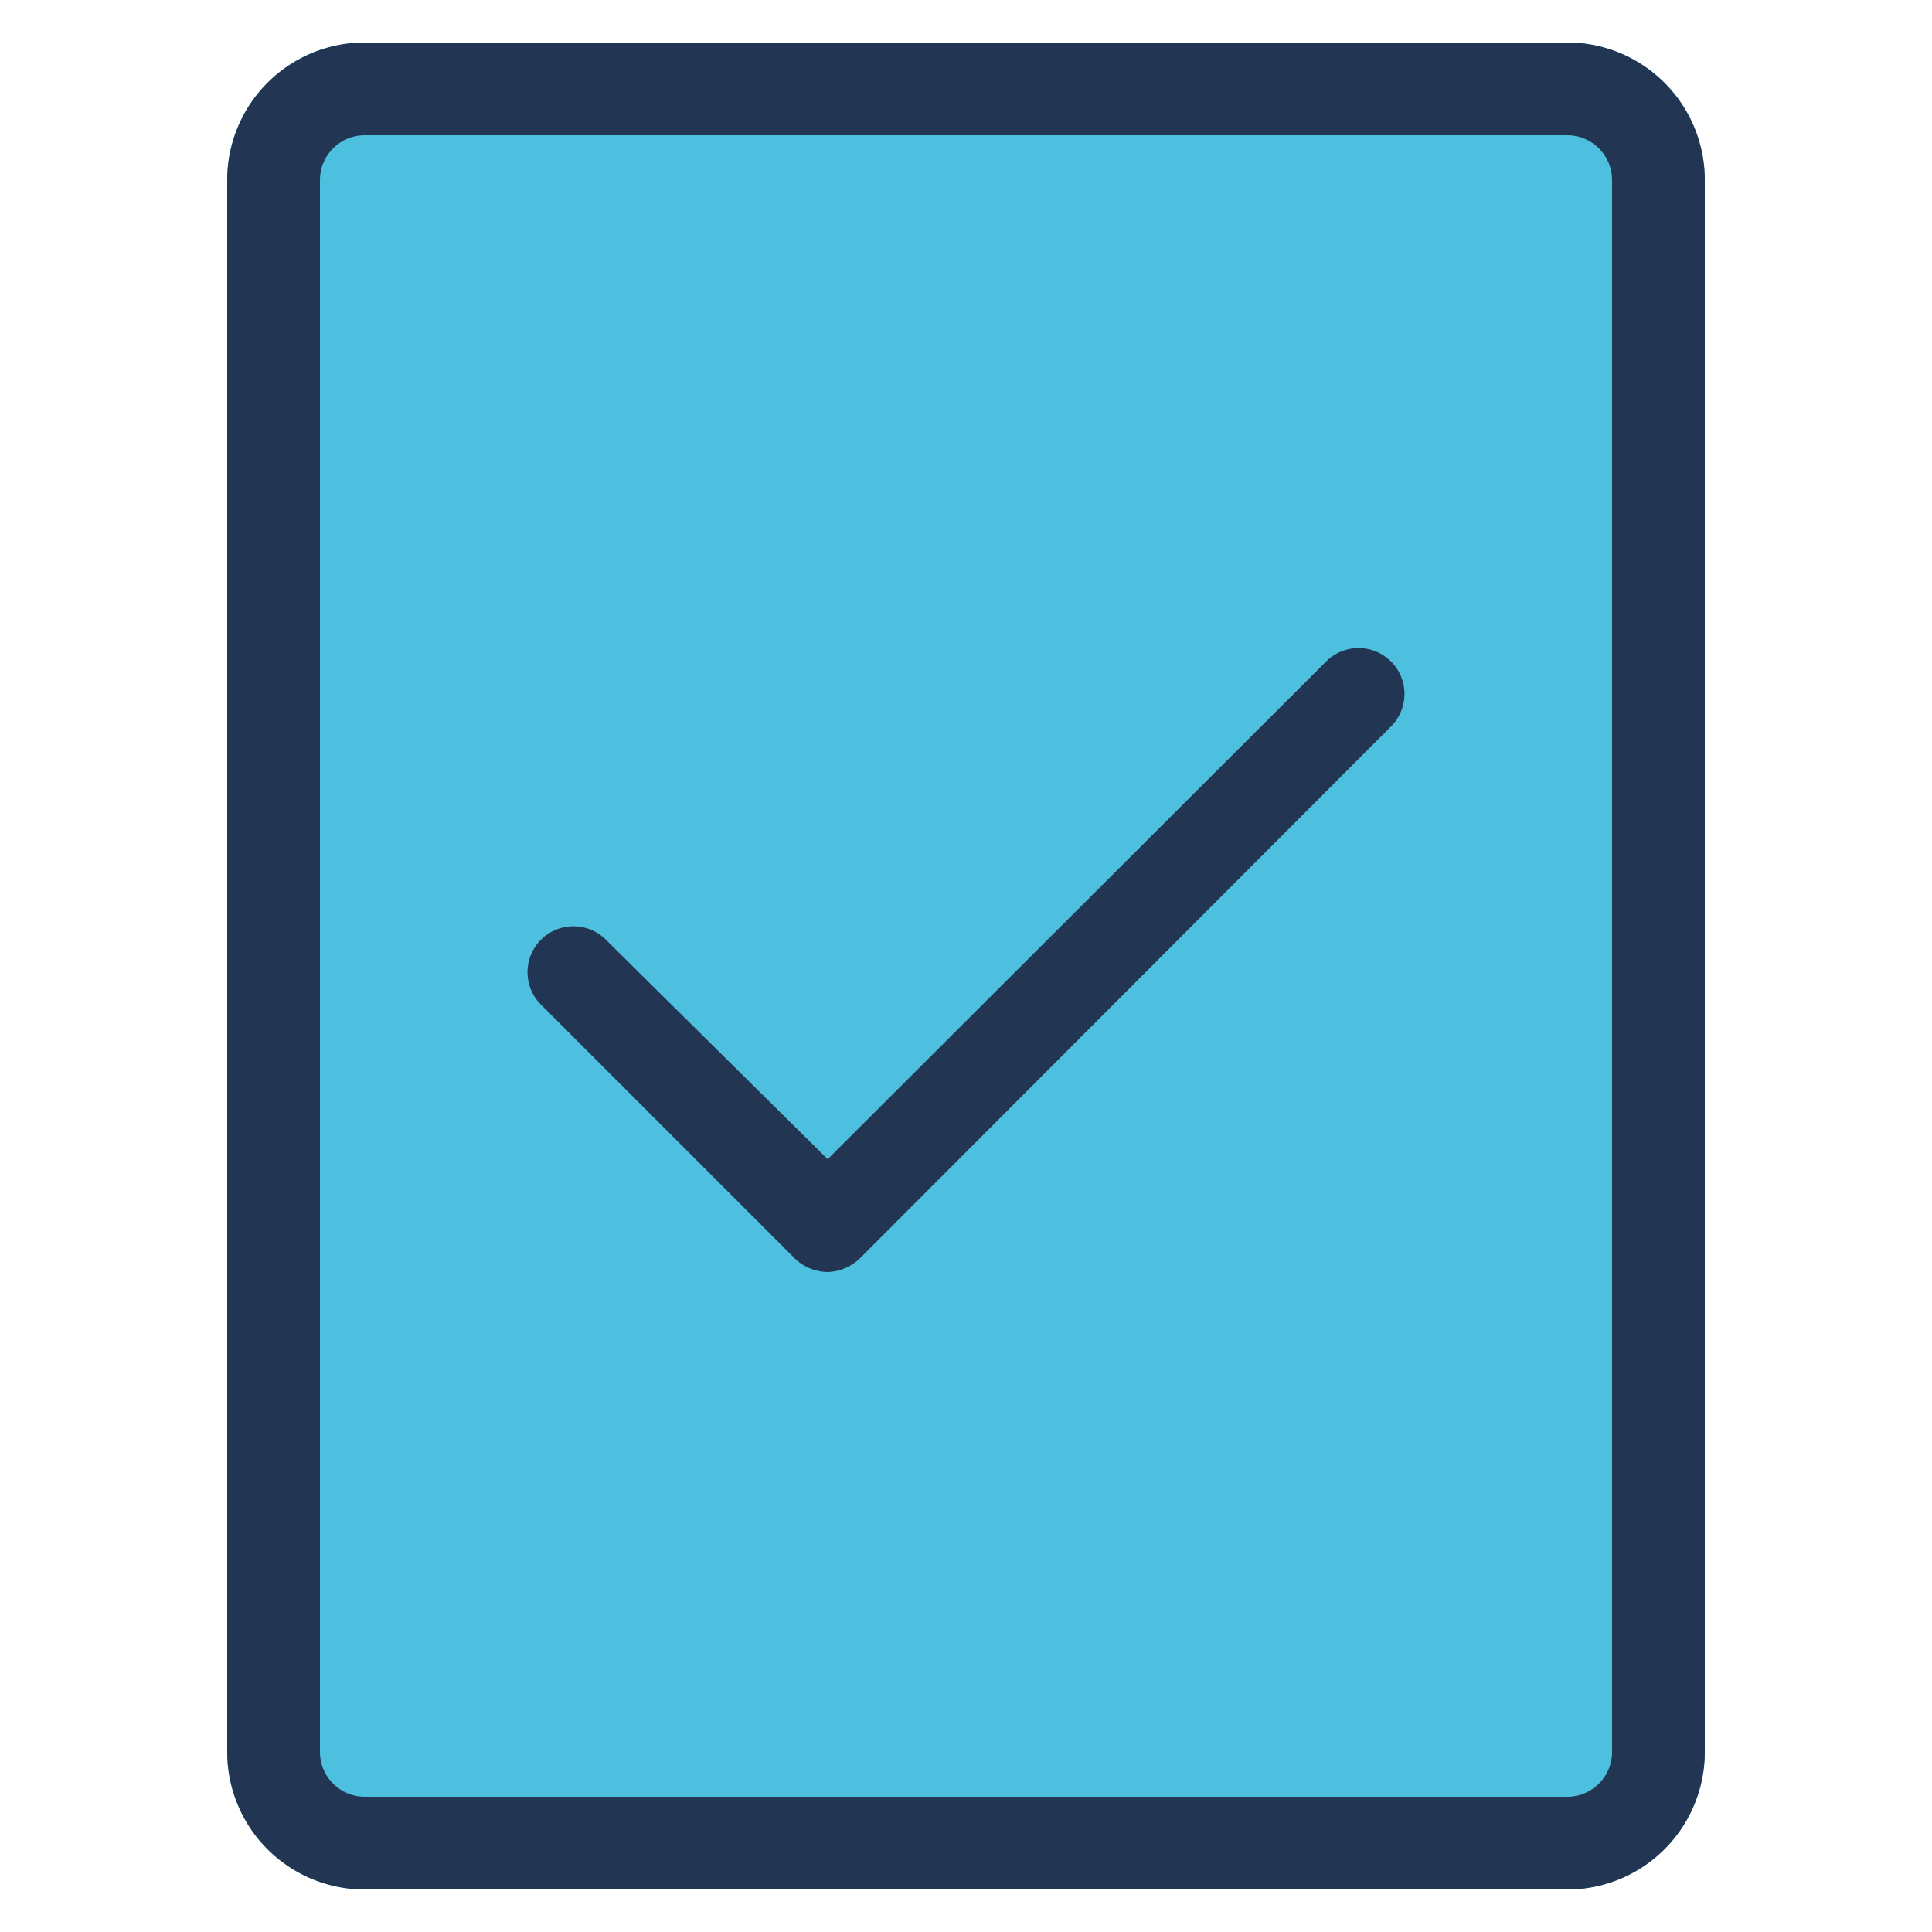
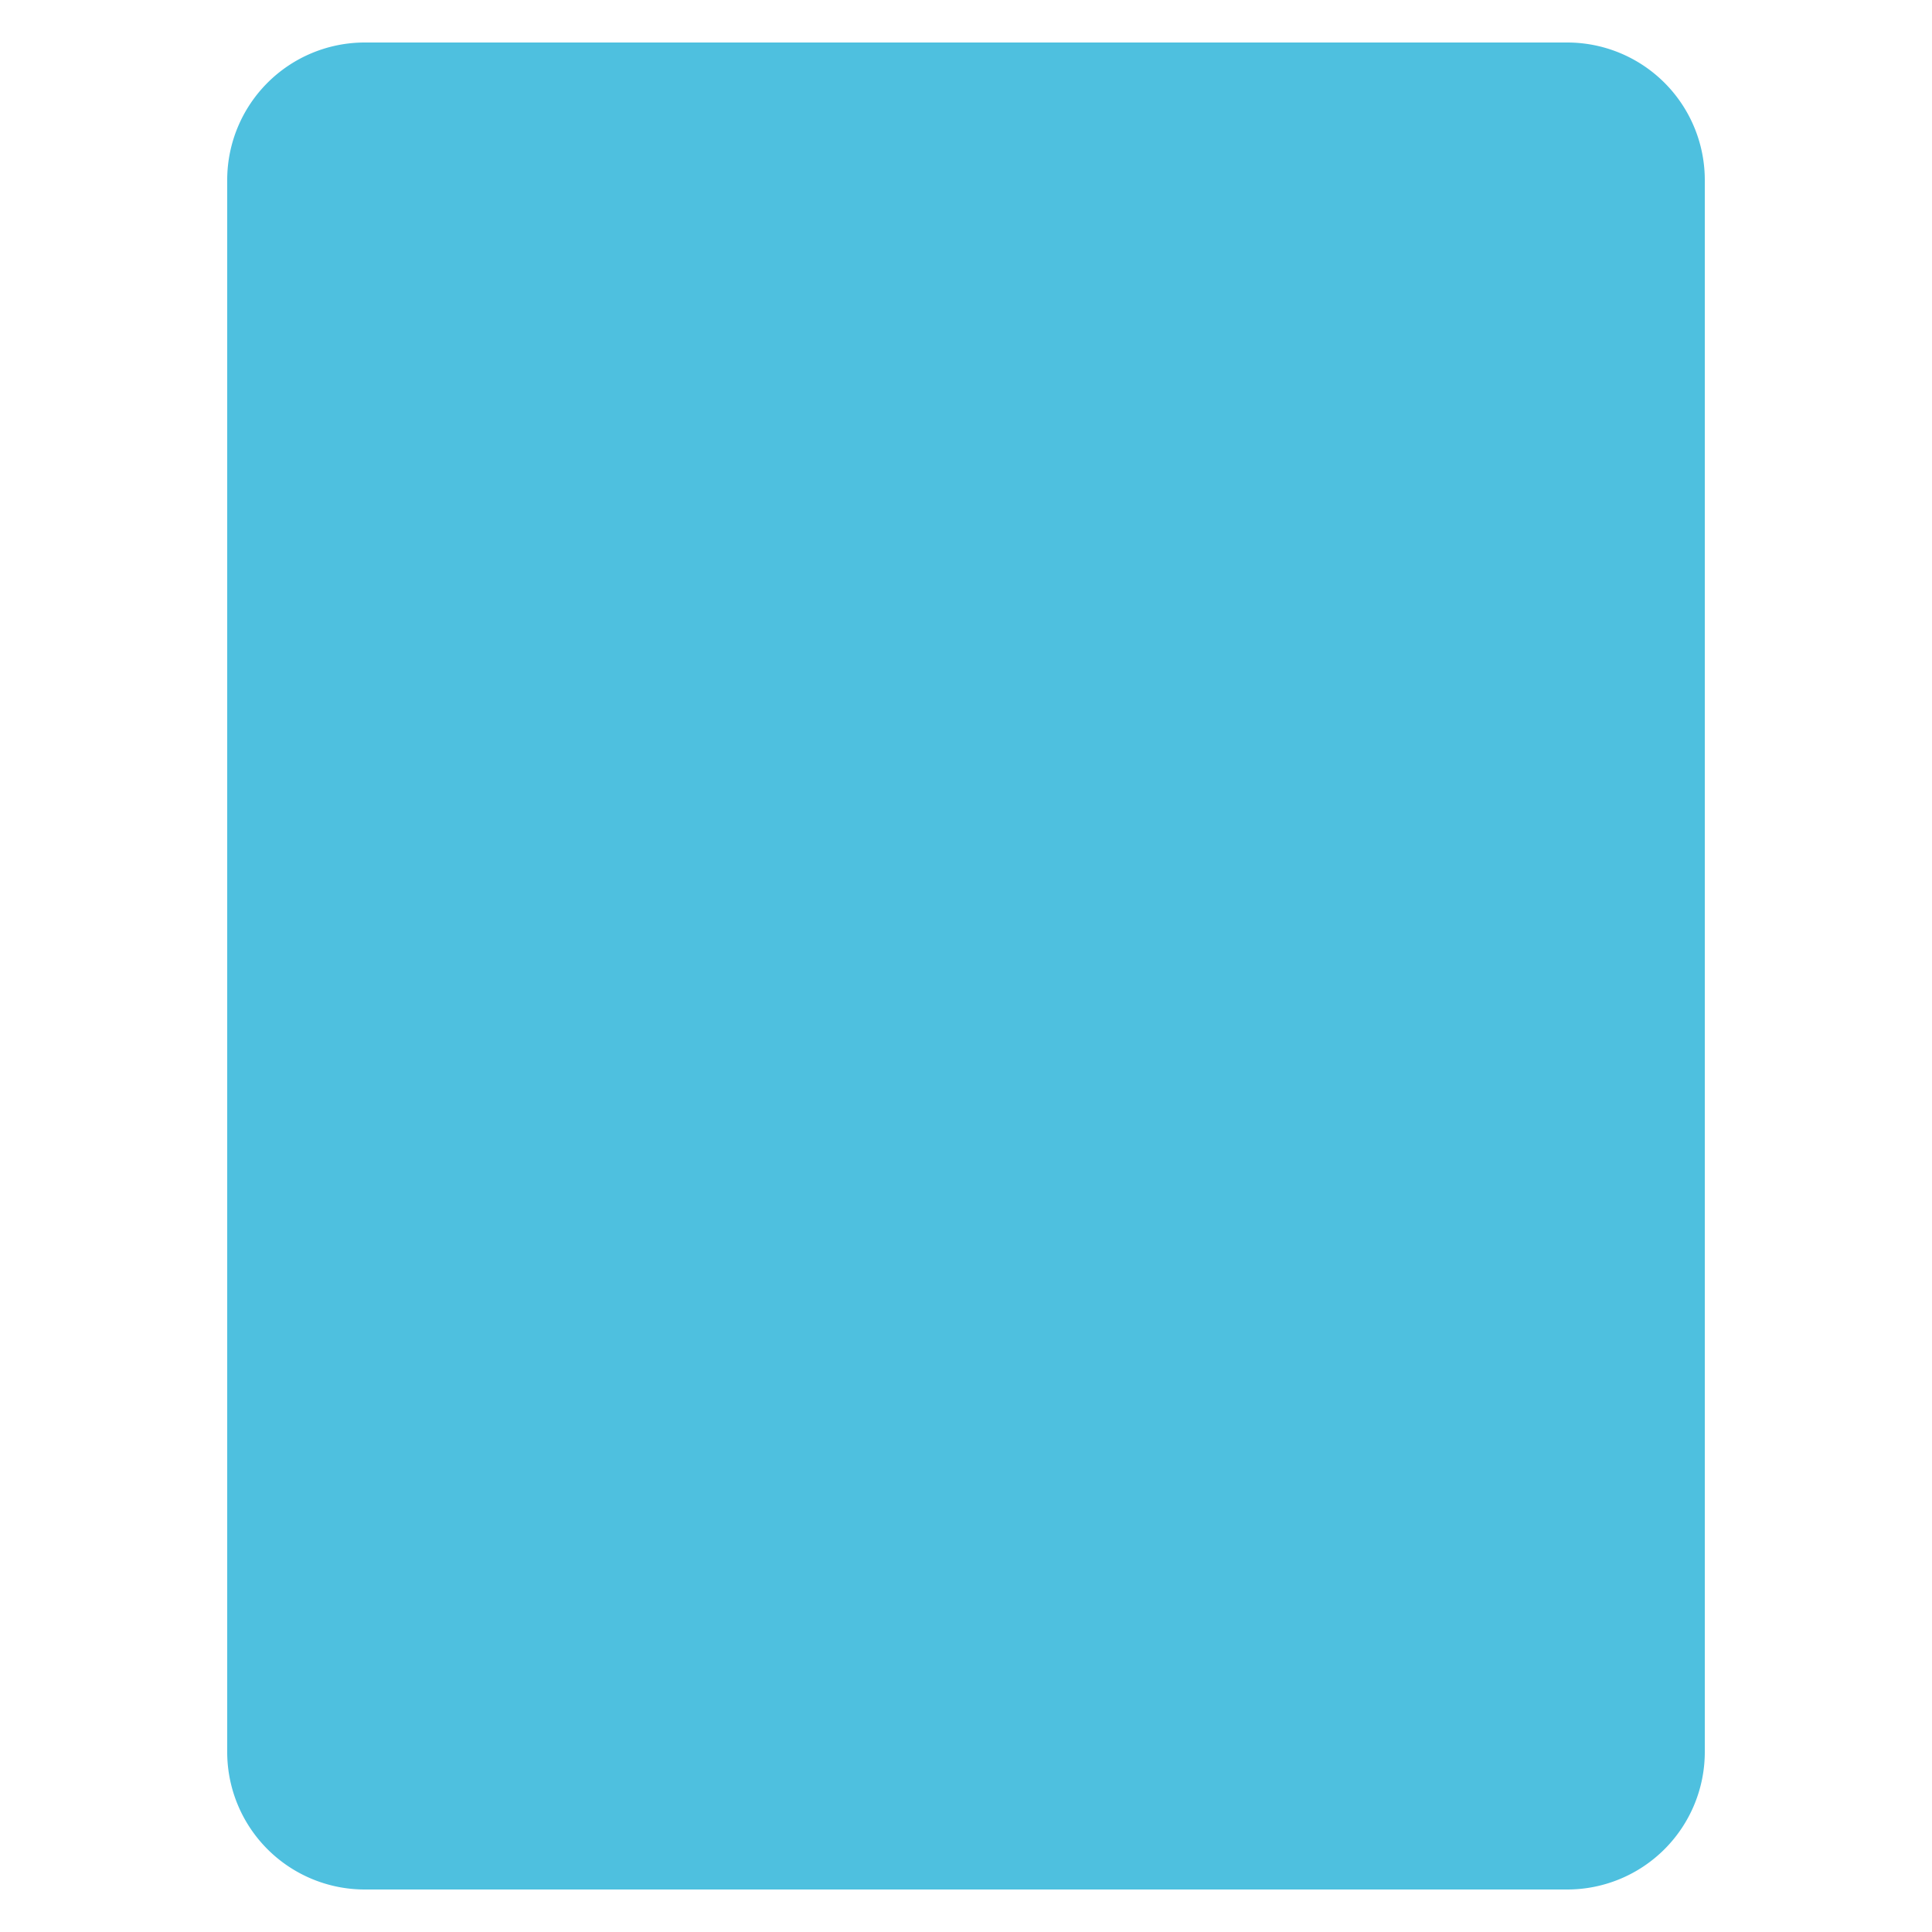
<svg xmlns="http://www.w3.org/2000/svg" id="Calque_1" data-name="Calque 1" viewBox="0 0 25 25">
  <defs>
    <style>.cls-1{fill:#4ec0df;}.cls-2{fill:#223654;}</style>
  </defs>
  <title>Icone_normalise</title>
  <path class="cls-1" d="M20.28,24.45H4.72a1.78,1.78,0,0,1-1.78-1.78V2.33A1.78,1.78,0,0,1,4.72.55H20.28a1.78,1.78,0,0,1,1.78,1.78V22.67A1.78,1.78,0,0,1,20.28,24.45Z" />
-   <path class="cls-2" d="M20.28,24.45H4.72a1.78,1.78,0,0,1-1.78-1.78V2.33A1.78,1.78,0,0,1,4.72.55H20.28a1.78,1.78,0,0,1,1.78,1.78V22.67A1.78,1.78,0,0,1,20.28,24.45ZM4.72,1.75a.58.58,0,0,0-.58.58V22.67a.58.58,0,0,0,.58.58H20.28a.58.58,0,0,0,.58-.58V2.33a.58.58,0,0,0-.58-.58Z" />
-   <path class="cls-2" d="M10.71,16.46a.63.63,0,0,1-.42-.17L7,13a.59.59,0,0,1,.84-.84L10.71,15l6.45-6.44a.59.59,0,0,1,.84.84l-6.86,6.87A.63.63,0,0,1,10.71,16.46Z" />
</svg>